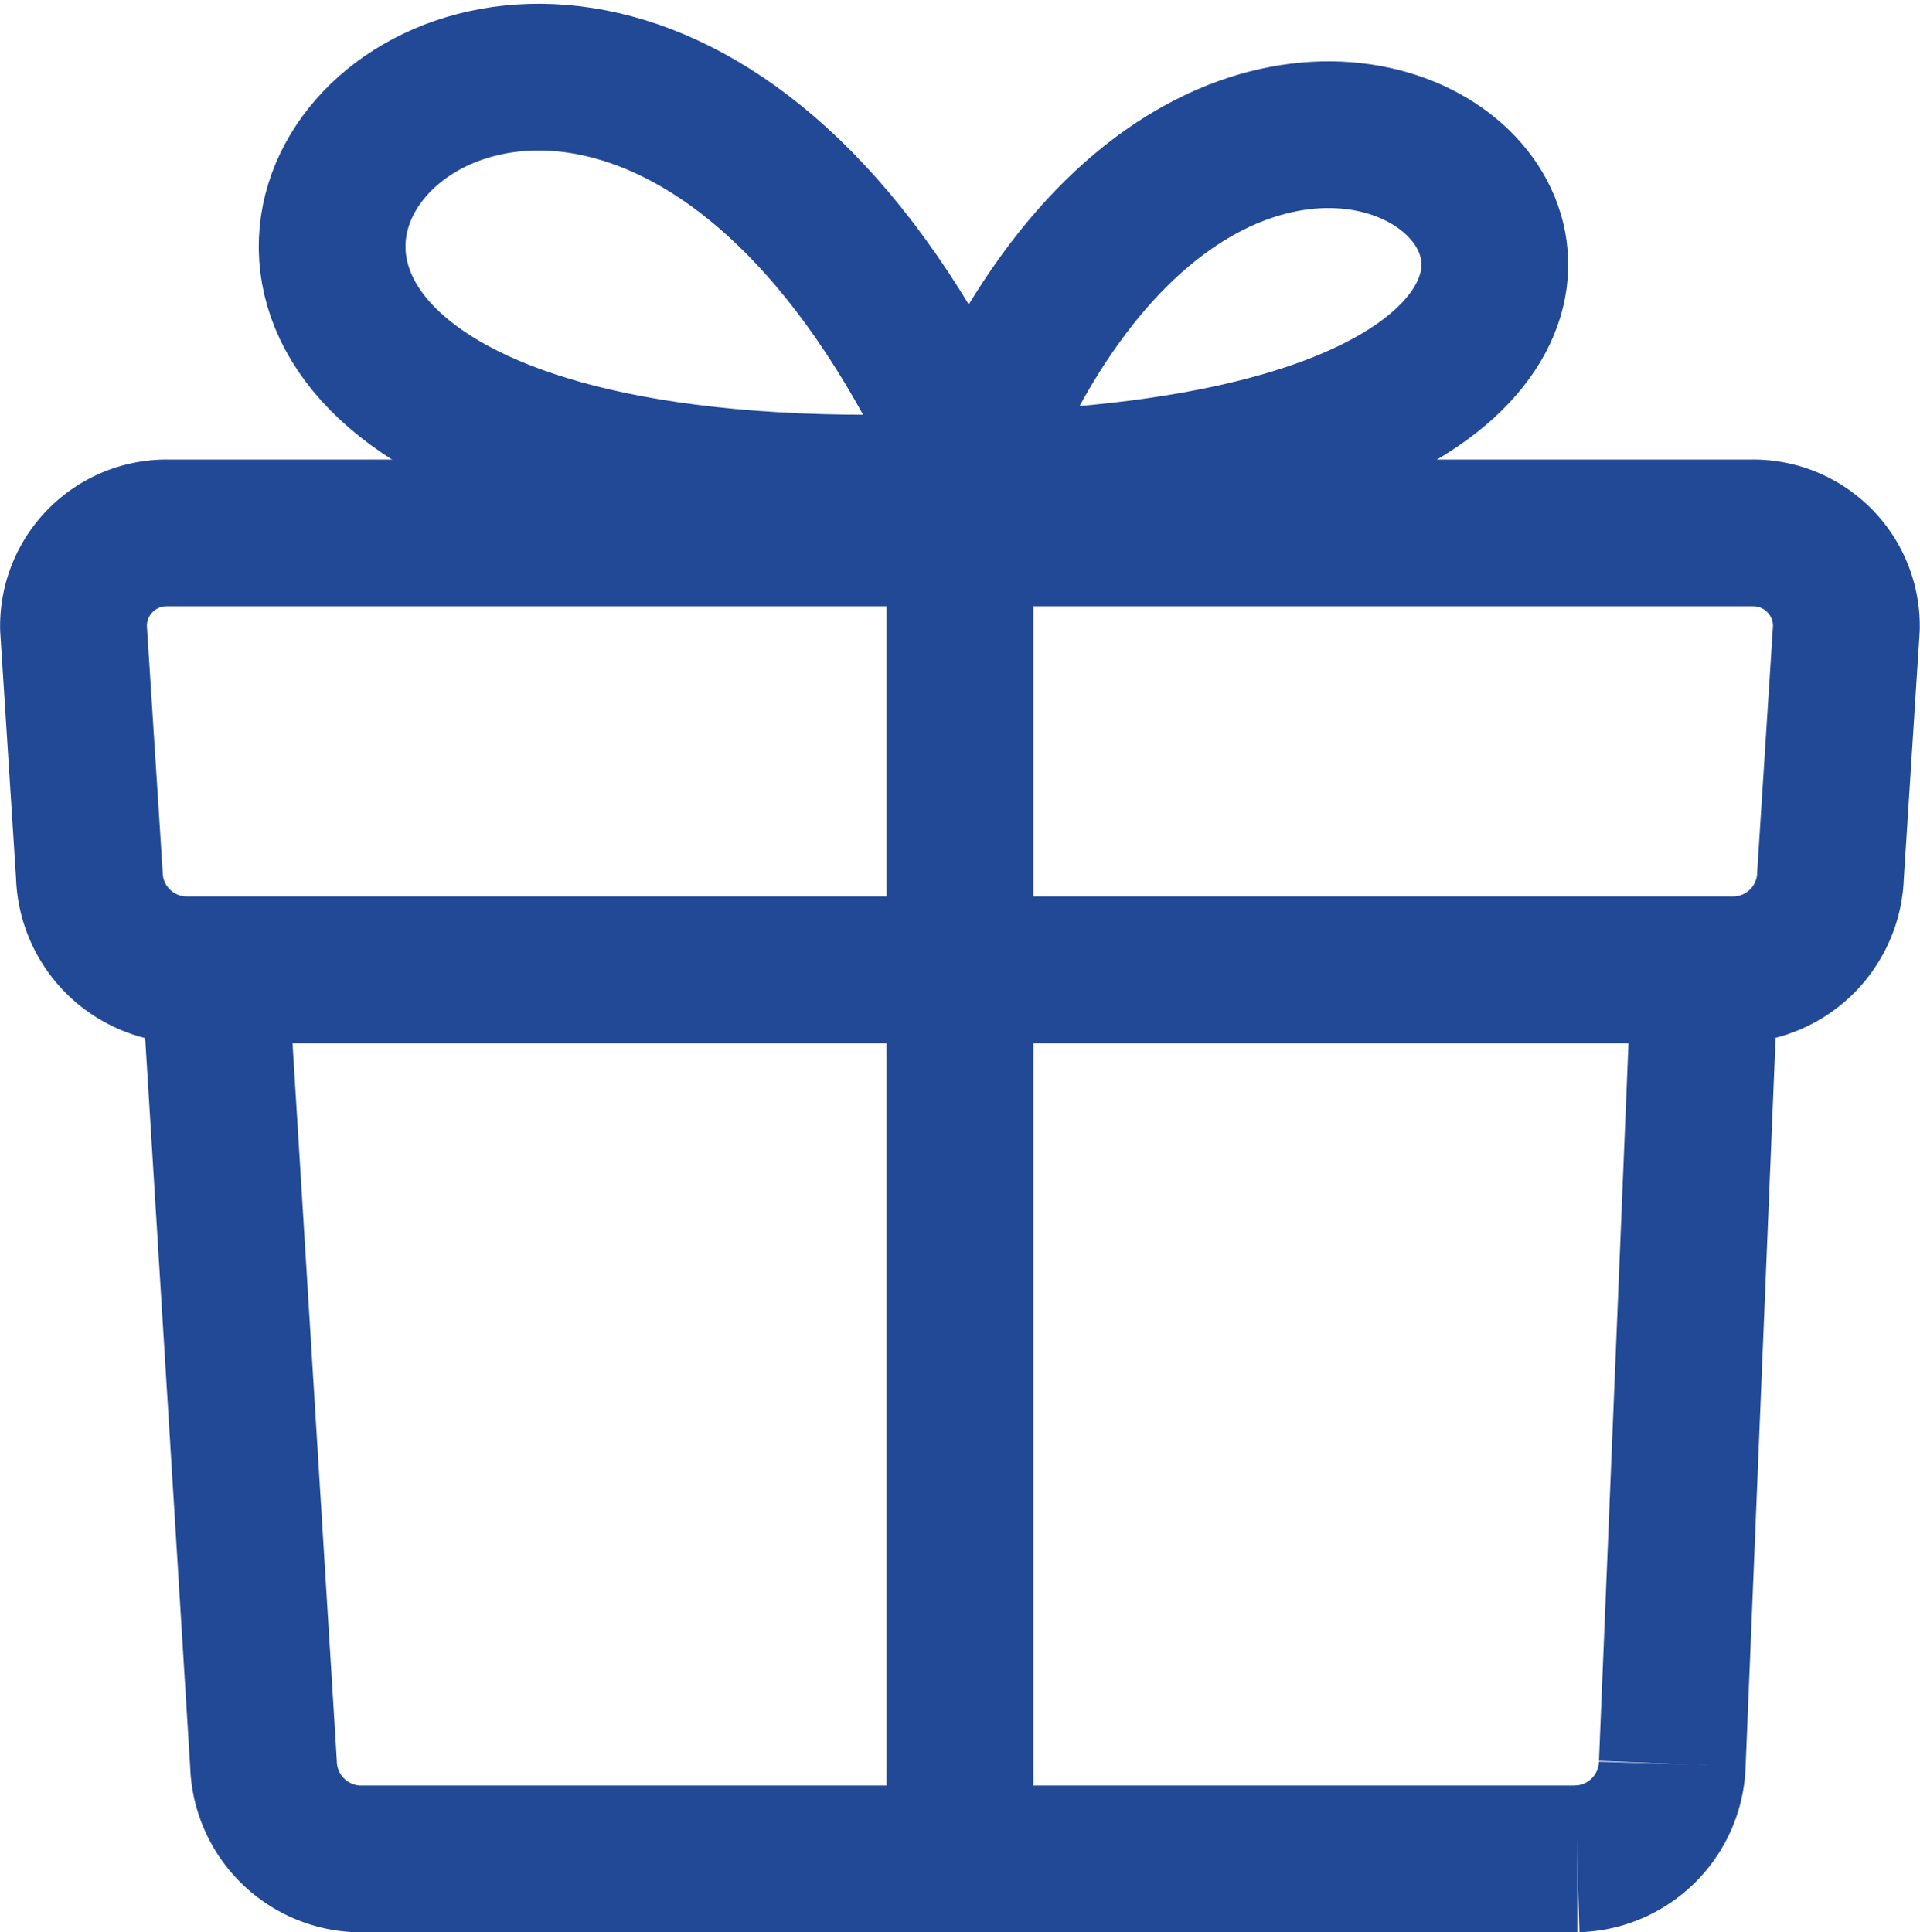
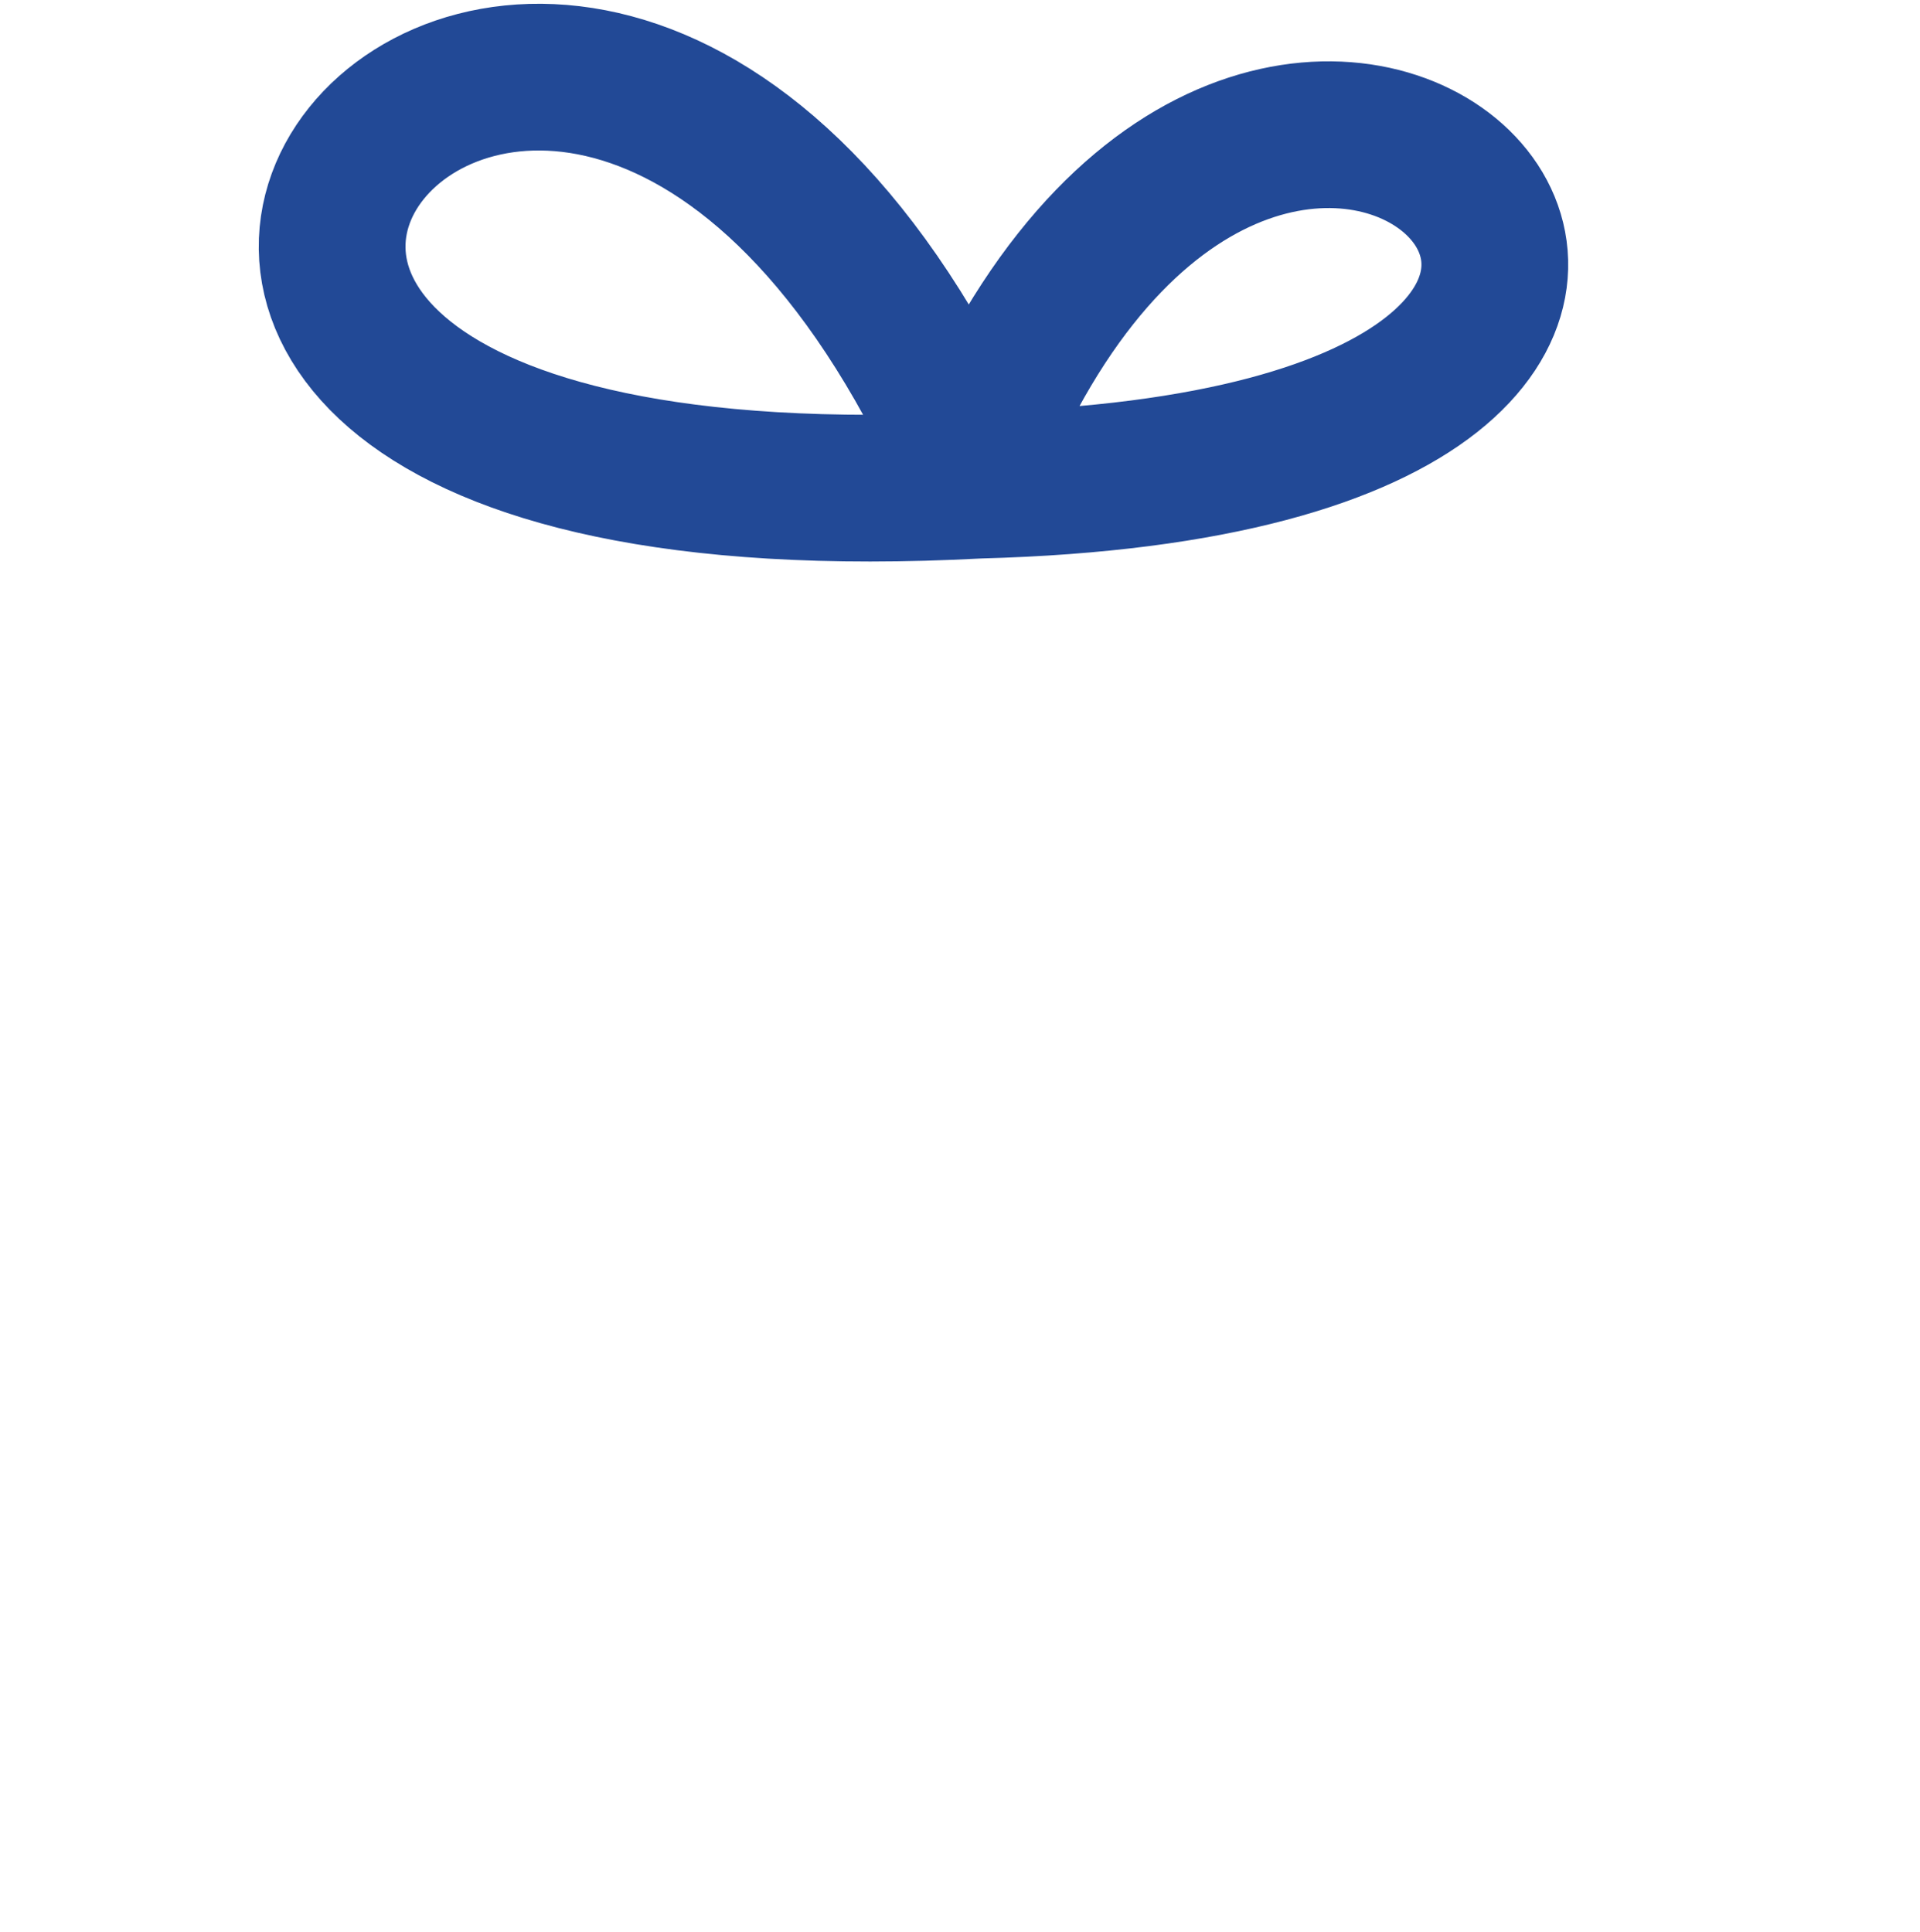
<svg xmlns="http://www.w3.org/2000/svg" width="32.709" height="32.923" viewBox="0 0 32.709 32.923">
  <g id="グループ_1413" data-name="グループ 1413" transform="translate(1.25 1.318)">
-     <path id="パス_786" data-name="パス 786" d="M1361.779,1605.872h26.966a1.588,1.588,0,0,1,1.618,1.618l-.27,4.208a1.662,1.662,0,0,1-1.618,1.618h-26.427a1.662,1.662,0,0,1-1.618-1.618l-.27-4.208a1.588,1.588,0,0,1,1.618-1.618Z" transform="translate(-1360.158 -1598.11)" fill="none" stroke="#224996" stroke-miterlimit="22.926" stroke-width="2.5" />
-     <line id="線_269" data-name="線 269" x1="0.539" y2="13.107" transform="translate(27.239 15.629)" fill="none" stroke="#224996" stroke-miterlimit="22.926" stroke-width="2.5" />
-     <path id="パス_787" data-name="パス 787" d="M1464.828,1690.233a1.668,1.668,0,0,1-1.618,1.618" transform="translate(-1437.589 -1661.497)" fill="none" stroke="#224996" stroke-miterlimit="22.926" stroke-width="2.5" />
-     <path id="パス_788" data-name="パス 788" d="M1393.122,1652.239h-20.764a1.668,1.668,0,0,1-1.618-1.618l-.809-13.107" transform="translate(-1367.501 -1621.884)" fill="none" stroke="#224996" stroke-miterlimit="22.926" stroke-width="2.5" />
-     <line id="線_270" data-name="線 270" y2="22.592" transform="translate(15.104 7.762)" fill="none" stroke="#224996" stroke-linecap="round" stroke-linejoin="round" stroke-width="2.5" />
    <path id="パス_789" data-name="パス 789" d="M1388.905,1581.6c-6.984-16.181-20.844,1.107,0,0h0c16.258-.429,6-11.893.58-1.88-.167.308-.456,1.523-.58,1.88Z" transform="translate(-1373.478 -1574.652)" fill="none" stroke="#224996" stroke-linecap="round" stroke-linejoin="round" stroke-width="2.5" />
  </g>
</svg>